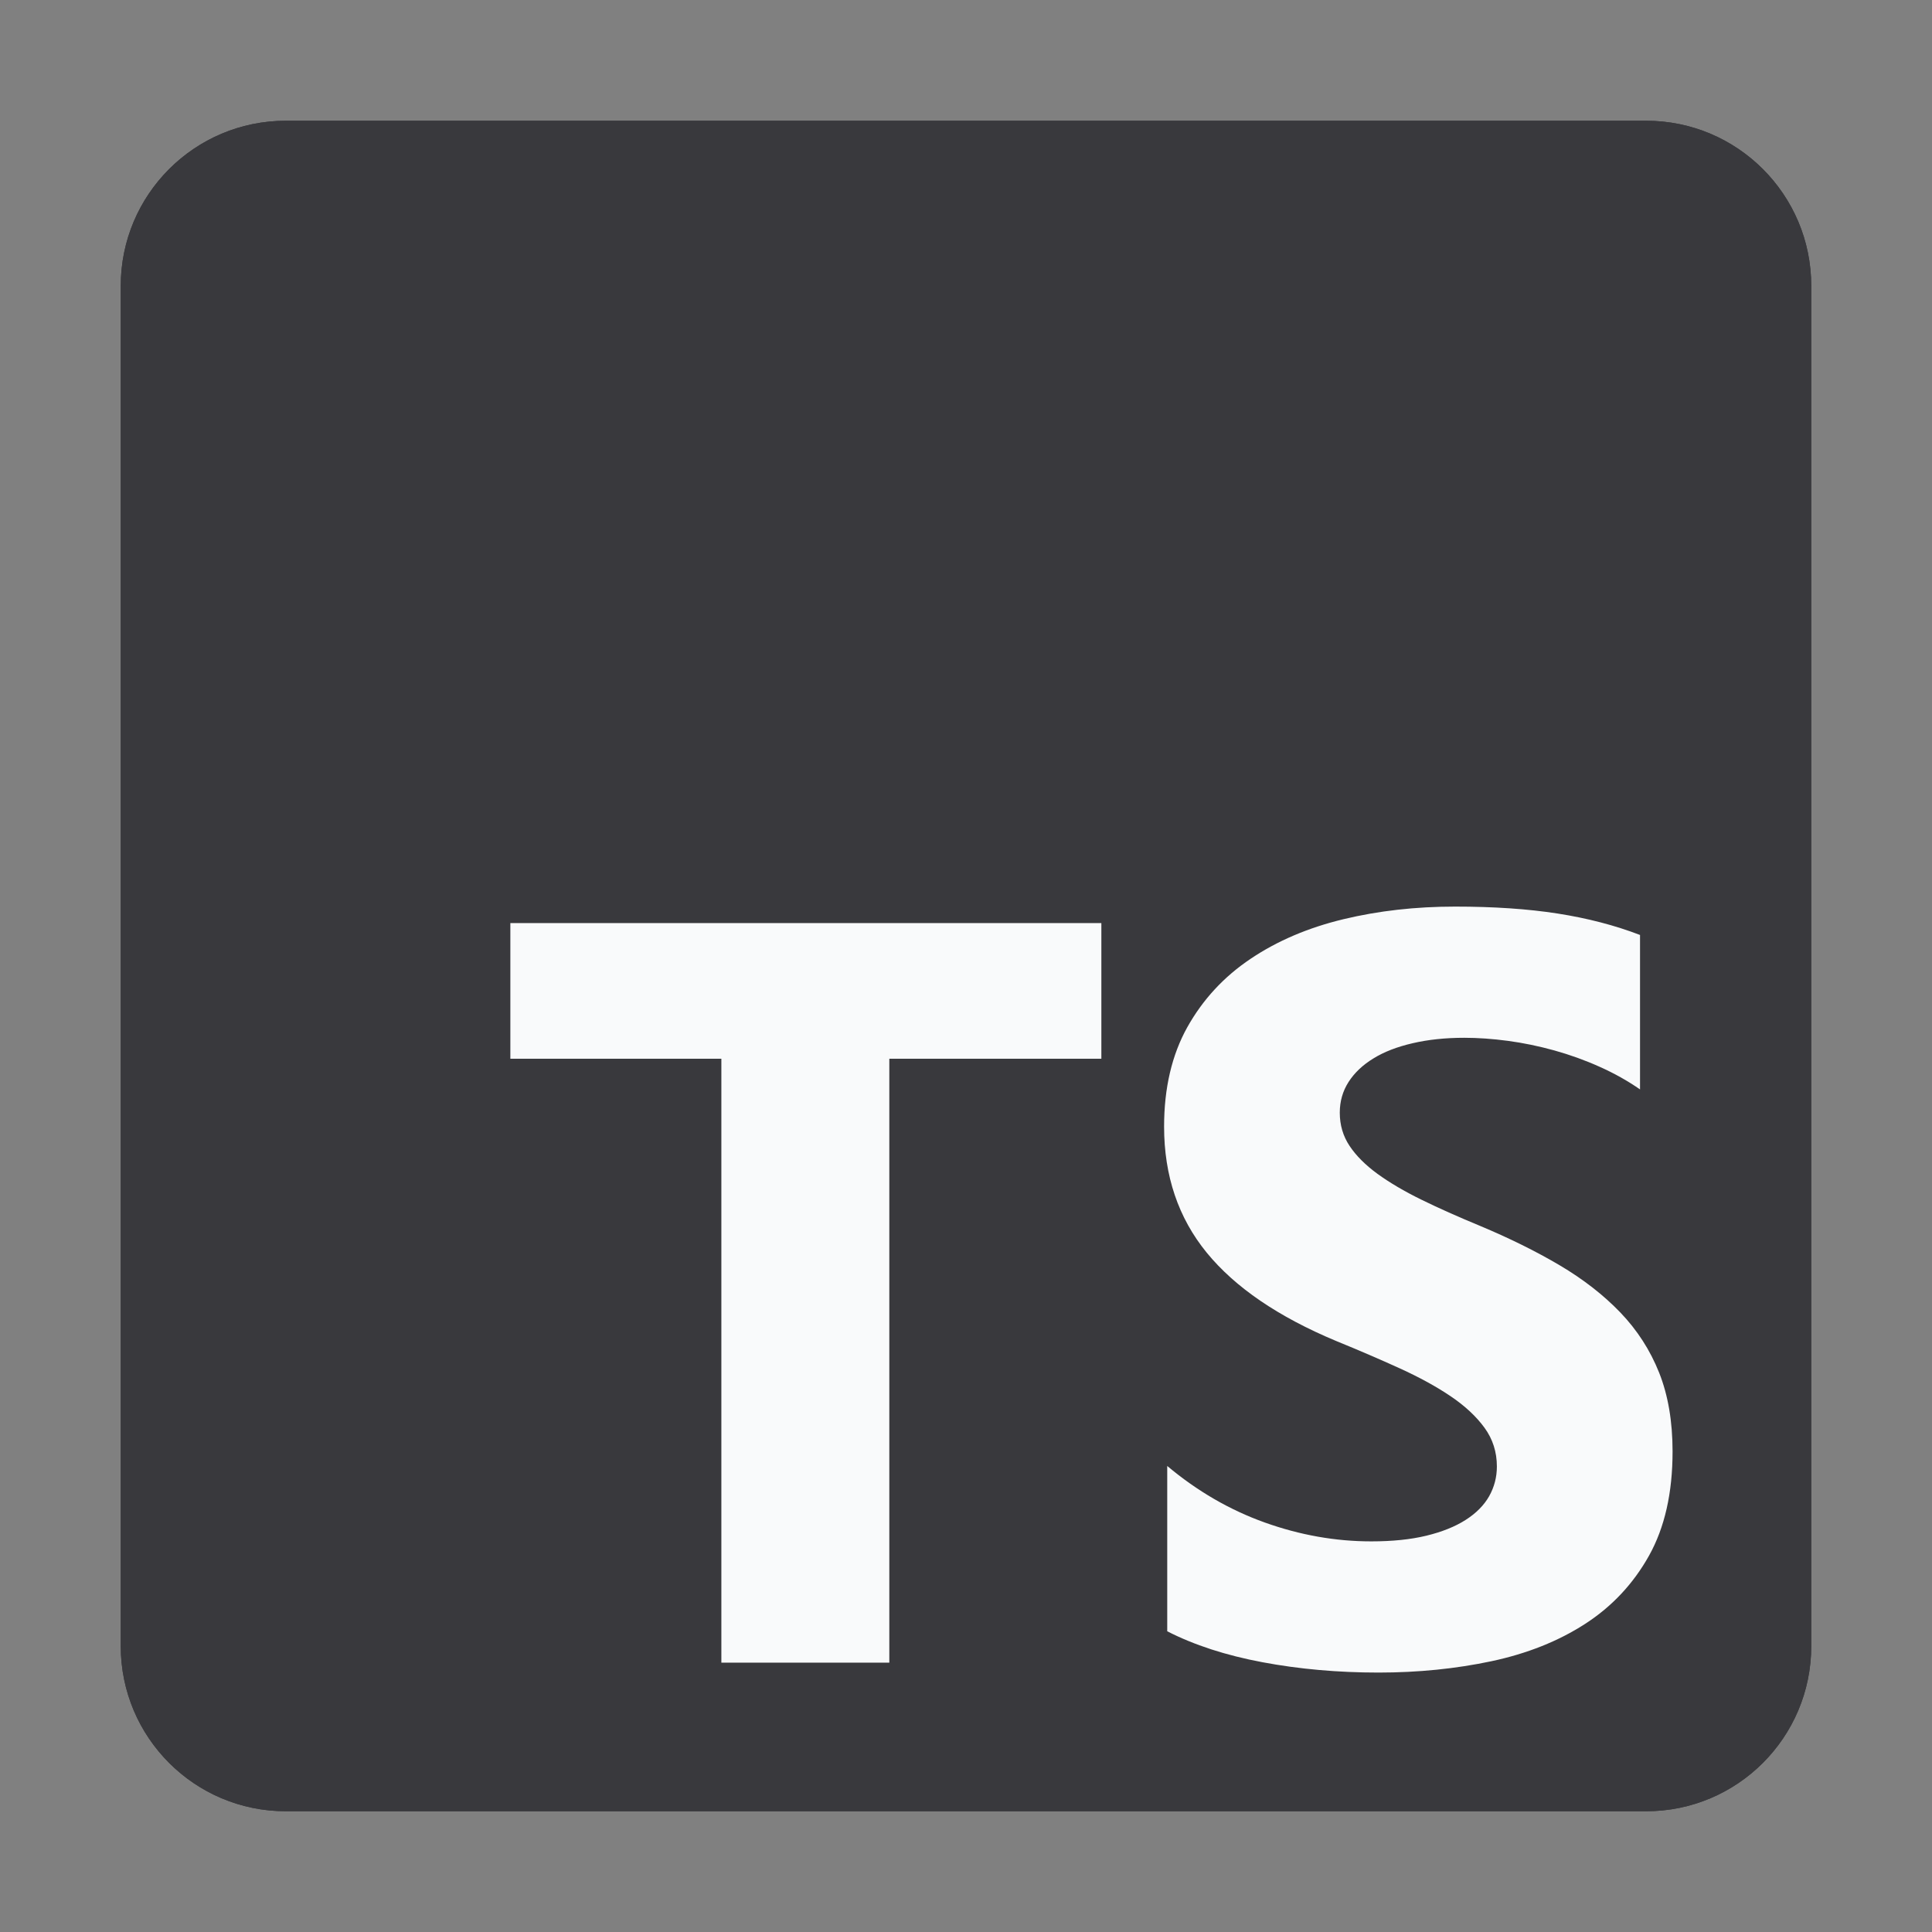
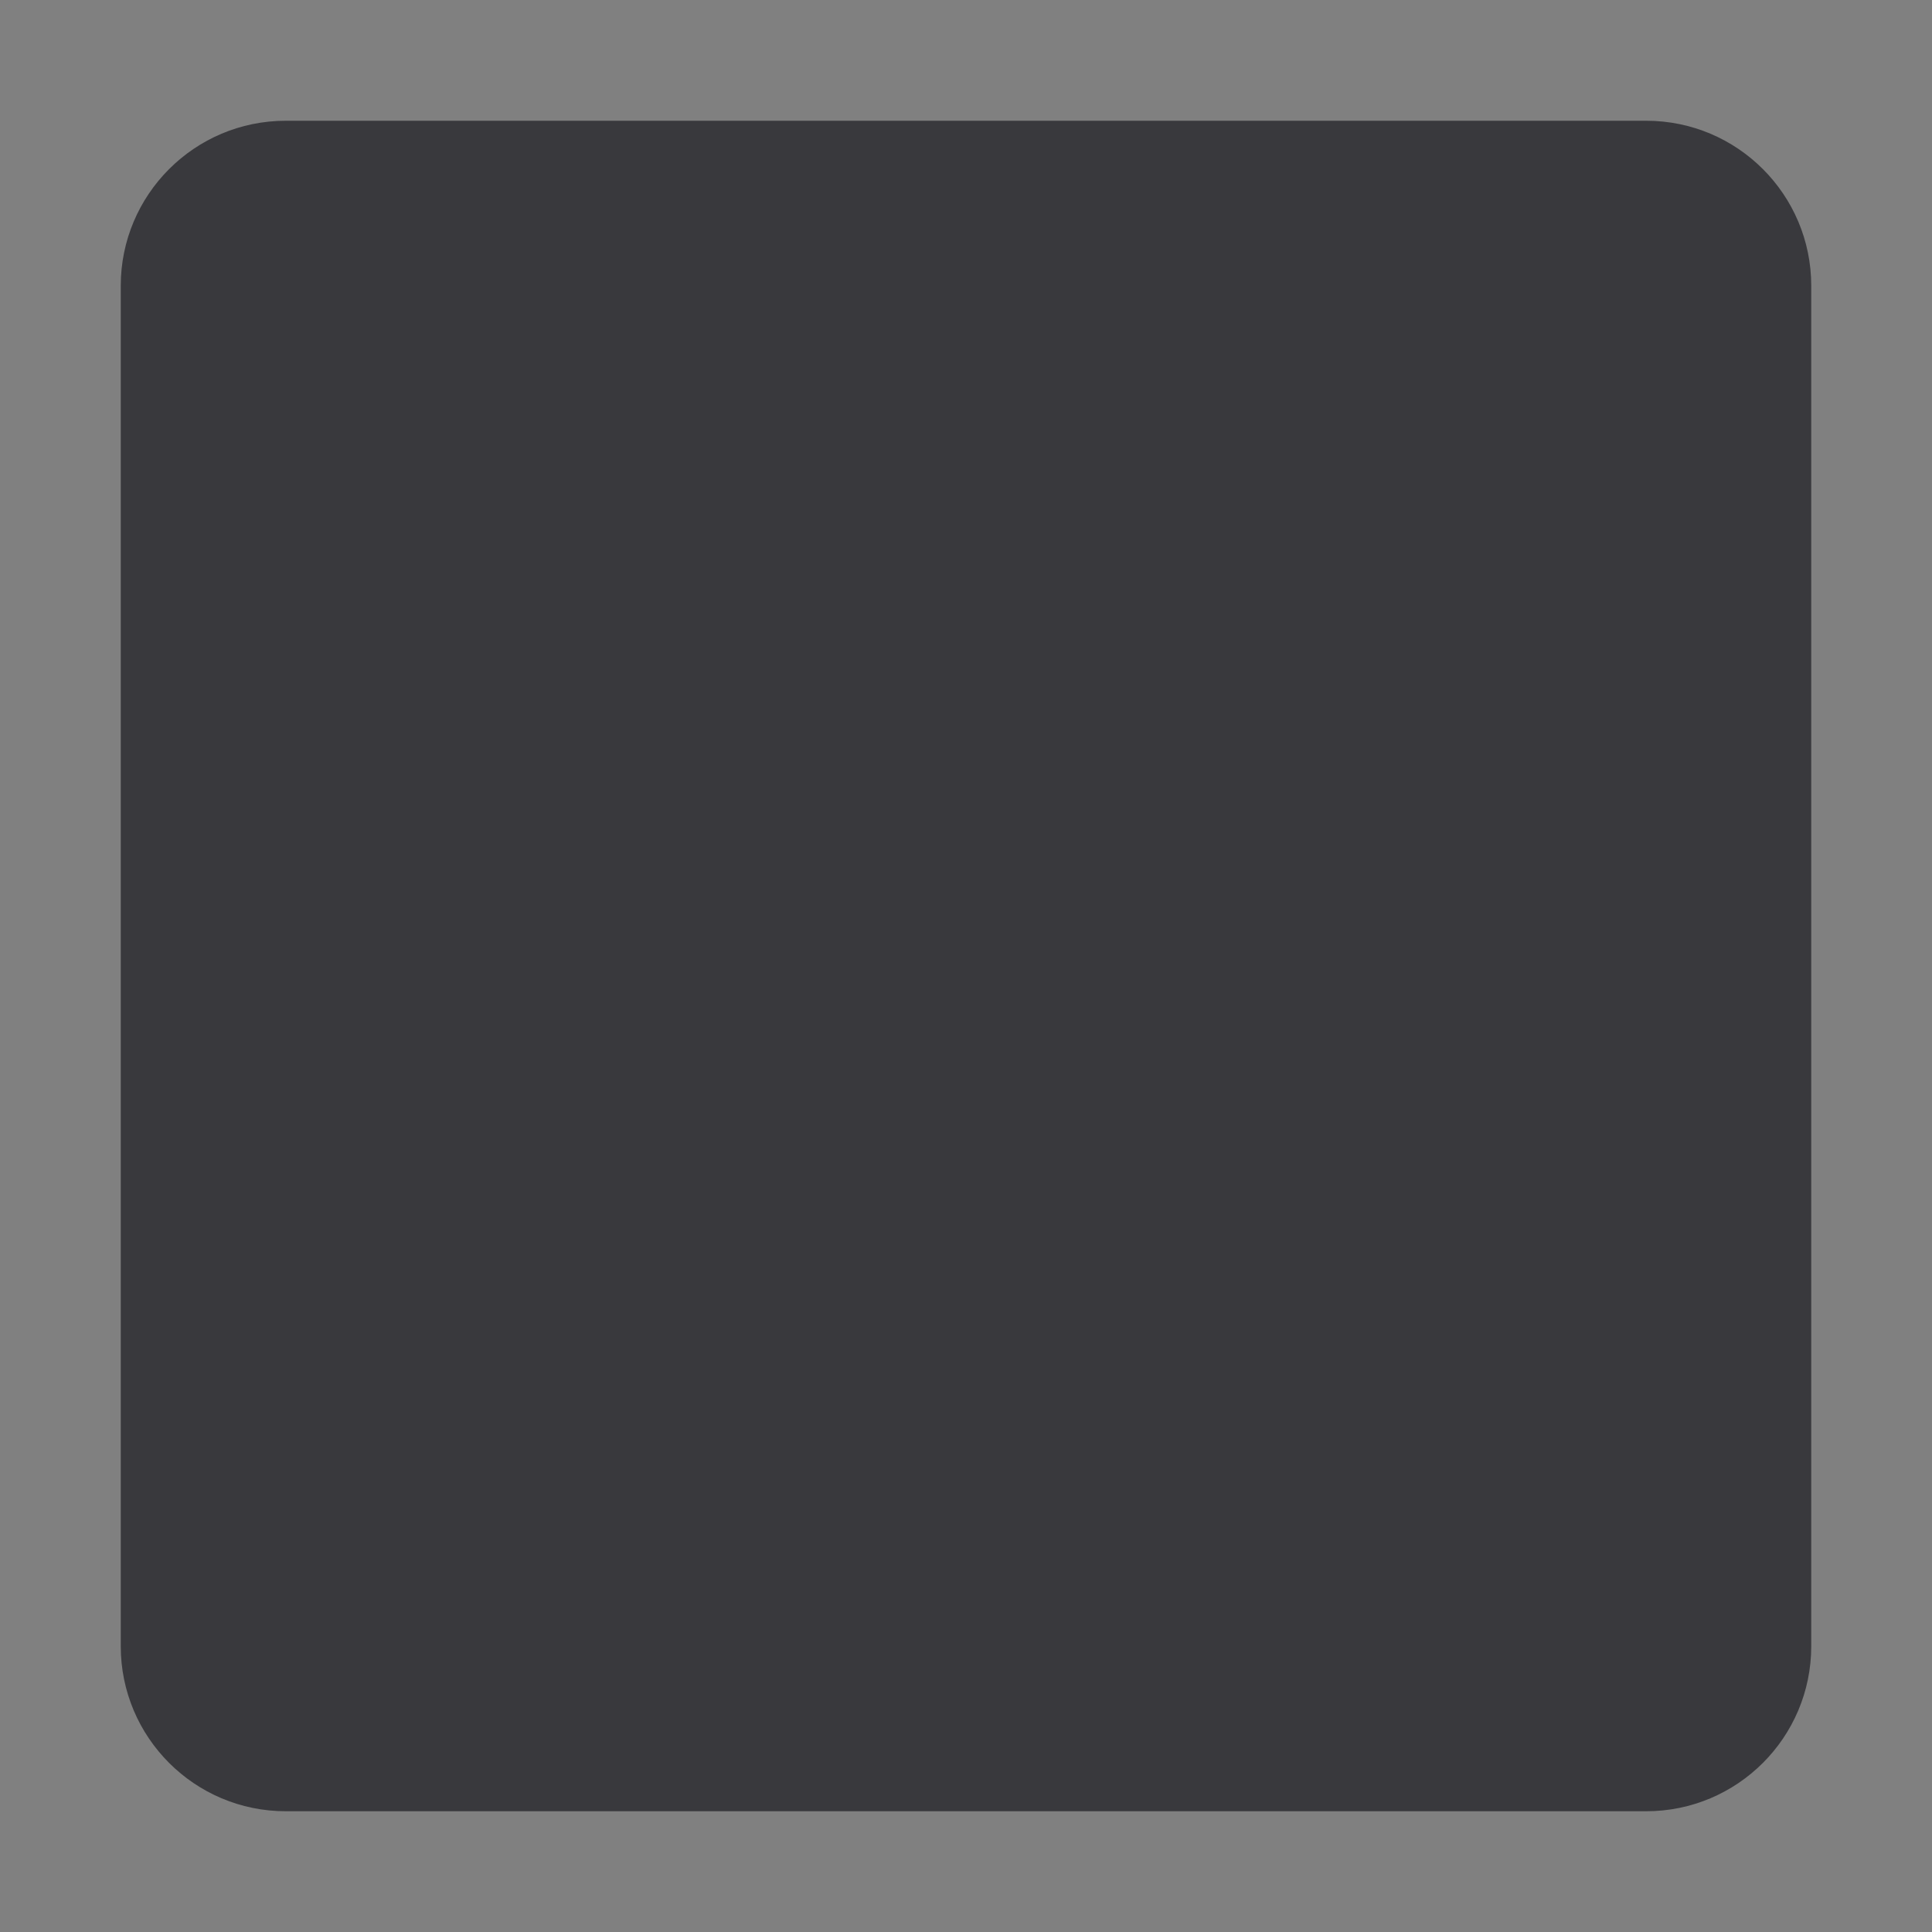
<svg xmlns="http://www.w3.org/2000/svg" width="32" height="32" viewBox="0 0 32 32" fill="none">
  <rect x="0" y="0" width="32" height="32" fill="#808080" stroke="none" />
  <path d="M27.266 2H4.734C3.224 2 2 3.224 2 4.734V27.266C2 28.776 3.224 30 4.734 30H27.266C28.776 30 30 28.776 30 27.266V4.734C30 3.224 28.776 2 27.266 2Z" fill="#39393D" />
-   <path d="M27.266 2H4.734C3.224 2 2 3.224 2 4.734V27.266C2 28.776 3.224 30 4.734 30H27.266C28.776 30 30 28.776 30 27.266V4.734C30 3.224 28.776 2 27.266 2Z" fill="#39393D" />
-   <path fill-rule="evenodd" clip-rule="evenodd" d="M19.333 24.281V27.019C19.778 27.247 20.304 27.418 20.912 27.532C21.519 27.646 22.16 27.703 22.833 27.703C23.489 27.703 24.113 27.64 24.703 27.515C25.294 27.389 25.812 27.183 26.257 26.895C26.702 26.607 27.054 26.23 27.314 25.765C27.573 25.3 27.703 24.726 27.703 24.041C27.703 23.545 27.629 23.11 27.481 22.737C27.332 22.363 27.118 22.031 26.839 21.74C26.559 21.449 26.224 21.188 25.833 20.957C25.442 20.726 25.001 20.508 24.511 20.303C24.151 20.154 23.829 20.011 23.544 19.871C23.258 19.731 23.016 19.588 22.816 19.443C22.616 19.297 22.462 19.143 22.354 18.981C22.245 18.818 22.191 18.634 22.191 18.429C22.191 18.241 22.24 18.071 22.337 17.92C22.434 17.769 22.571 17.639 22.748 17.531C22.924 17.422 23.141 17.338 23.398 17.279C23.655 17.219 23.94 17.189 24.254 17.189C24.482 17.189 24.723 17.206 24.977 17.24C25.231 17.274 25.486 17.327 25.743 17.398C26 17.47 26.25 17.559 26.492 17.668C26.735 17.776 26.959 17.902 27.164 18.044V15.486C26.747 15.326 26.292 15.208 25.799 15.131C25.305 15.054 24.739 15.016 24.1 15.016C23.449 15.016 22.833 15.085 22.251 15.225C21.669 15.365 21.157 15.583 20.715 15.88C20.273 16.176 19.923 16.554 19.666 17.013C19.41 17.472 19.281 18.021 19.281 18.66C19.281 19.476 19.517 20.172 19.987 20.748C20.458 21.324 21.173 21.811 22.131 22.211C22.508 22.365 22.859 22.516 23.184 22.664C23.509 22.812 23.79 22.966 24.027 23.126C24.264 23.286 24.451 23.46 24.588 23.648C24.725 23.836 24.793 24.05 24.793 24.29C24.793 24.466 24.75 24.63 24.665 24.782C24.579 24.933 24.449 25.064 24.275 25.175C24.101 25.286 23.884 25.373 23.625 25.436C23.365 25.499 23.061 25.53 22.713 25.53C22.12 25.53 21.532 25.426 20.95 25.218C20.368 25.01 19.829 24.697 19.333 24.281ZM14.73 17.536H18.242V15.289H8.453V17.536H11.948V27.539H14.73V17.536Z" fill="#F9FAFB" />
</svg>